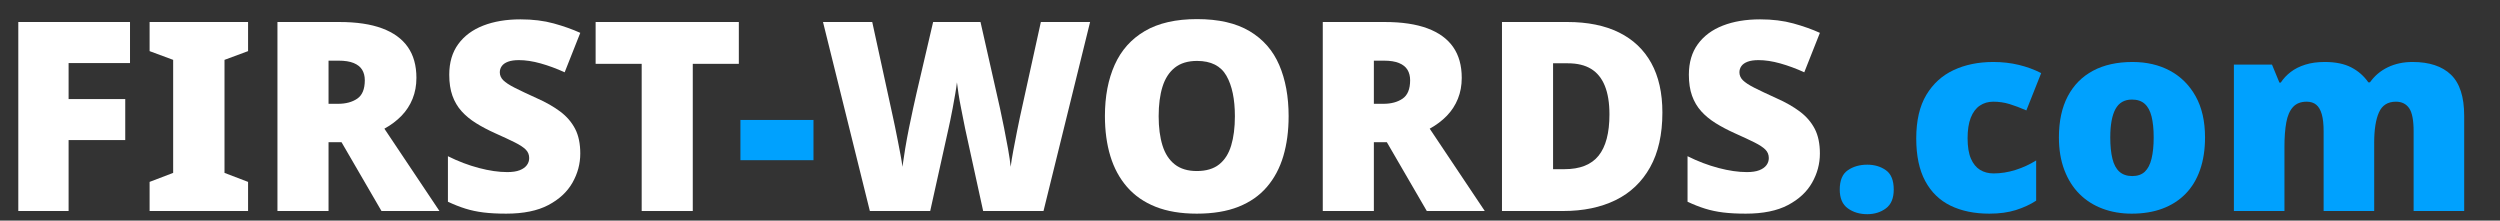
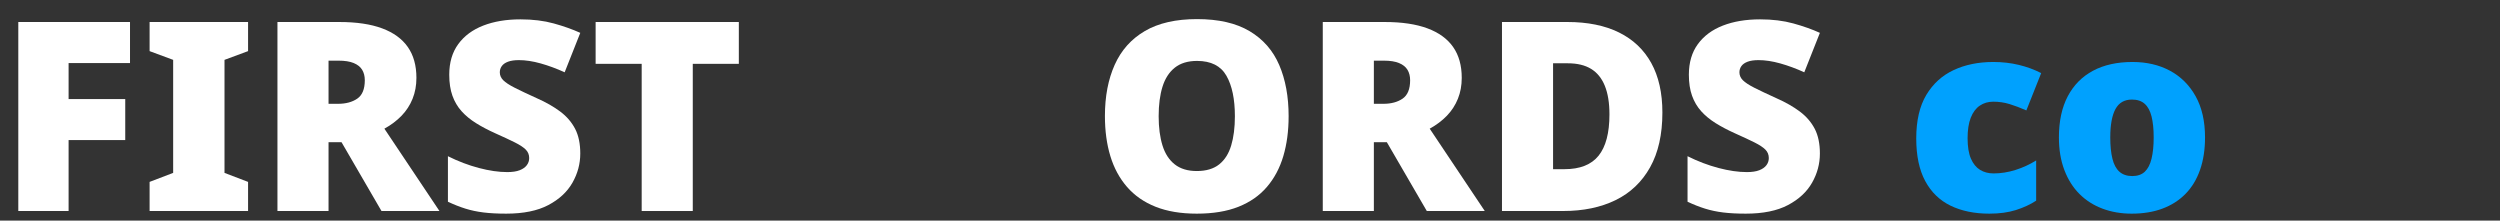
<svg xmlns="http://www.w3.org/2000/svg" width="680" height="60" clip-rule="evenodd" xml:space="preserve" version="1.1" stroke-miterlimit="10">
  <rect width="100%" height="100%" fill="#333333" stroke="none" />
  <g>
    <title>Layer 1</title>
    <g id="Layer-1">
      <g id="svg_1" fill="#ffffff">
        <path id="svg_2" d="m18.658,57.394l-13.68,0l0,-51.408l30.384,0l0,11.16l-16.704,0l0,9.792l15.408,0l0,11.16l-15.408,0l0,19.296z" />
        <path id="svg_3" d="m67.474,57.394l-26.784,0l0,-7.92l6.408,-2.448l0,-30.744l-6.408,-2.376l0,-7.92l26.784,0l0,7.92l-6.408,2.376l0,30.744l6.408,2.448l0,7.92z" />
        <path id="svg_4" d="m92.314,5.986c4.656,0 8.532,0.576 11.628,1.728c3.096,1.152 5.424,2.844 6.984,5.076c1.56,2.232 2.34,5.028 2.34,8.388c0,2.064 -0.348,3.96 -1.044,5.688c-0.696,1.728 -1.692,3.264 -2.988,4.608c-1.296,1.344 -2.856,2.52 -4.68,3.528l14.976,22.392l-15.768,0l-10.872,-18.72l-3.528,0l0,18.72l-13.896,0l0,-51.408l16.848,0zm-0.216,10.512l-2.736,0l0,11.736l2.592,0c2.112,0 3.852,-0.468 5.22,-1.404c1.368,-0.936 2.052,-2.604 2.052,-5.004c0,-1.104 -0.24,-2.052 -0.72,-2.844c-0.48,-0.792 -1.248,-1.404 -2.304,-1.836c-1.056,-0.432 -2.424,-0.648 -4.104,-0.648z" />
        <path id="svg_5" d="m157.834,41.77c0,2.784 -0.708,5.424 -2.124,7.92c-1.416,2.496 -3.6,4.524 -6.552,6.084c-2.952,1.56 -6.78,2.34 -11.484,2.34c-2.352,0 -4.404,-0.108 -6.156,-0.324c-1.752,-0.216 -3.396,-0.564 -4.932,-1.044c-1.536,-0.48 -3.12,-1.104 -4.752,-1.872l0,-12.384c2.784,1.392 5.592,2.46 8.424,3.204c2.832,0.744 5.4,1.116 7.704,1.116c1.392,0 2.52,-0.168 3.384,-0.504c0.864,-0.336 1.512,-0.792 1.944,-1.368c0.432,-0.576 0.648,-1.224 0.648,-1.944c0,-0.912 -0.312,-1.68 -0.936,-2.304c-0.624,-0.624 -1.608,-1.272 -2.952,-1.944c-1.344,-0.672 -3.144,-1.512 -5.4,-2.52c-1.92,-0.864 -3.648,-1.776 -5.184,-2.736c-1.536,-0.96 -2.844,-2.04 -3.924,-3.24c-1.08,-1.2 -1.908,-2.604 -2.484,-4.212c-0.576,-1.608 -0.864,-3.516 -0.864,-5.724c0,-3.312 0.816,-6.084 2.448,-8.316c1.632,-2.232 3.9,-3.912 6.804,-5.04c2.904,-1.128 6.276,-1.692 10.116,-1.692c3.36,0 6.384,0.372 9.072,1.116c2.688,0.744 5.088,1.596 7.2,2.556l-4.248,10.728c-2.208,-1.008 -4.38,-1.812 -6.516,-2.412c-2.136,-0.6 -4.116,-0.9 -5.94,-0.9c-1.2,0 -2.184,0.144 -2.952,0.432c-0.768,0.288 -1.332,0.684 -1.692,1.188c-0.36,0.504 -0.54,1.068 -0.54,1.692c0,0.816 0.312,1.536 0.936,2.16c0.624,0.624 1.668,1.308 3.132,2.052c1.464,0.744 3.468,1.692 6.012,2.844c2.496,1.104 4.62,2.316 6.372,3.636c1.752,1.32 3.096,2.88 4.032,4.68c0.936,1.8 1.404,4.044 1.404,6.732z" />
        <path id="svg_6" d="m188.434,57.394l-13.896,0l0,-40.032l-12.528,0l0,-11.376l38.952,0l0,11.376l-12.528,0l0,40.032z" />
-         <path id="svg_7" fill="#00a1fe" d="m201.394,43.57l0,-10.944l19.872,0l0,10.944l-19.872,0z" />
-         <path id="svg_8" d="m296.506,5.986l-12.672,51.408l-16.416,0l-4.896,-22.392c-0.096,-0.432 -0.24,-1.152 -0.432,-2.16c-0.192,-1.008 -0.42,-2.16 -0.684,-3.456c-0.264,-1.296 -0.492,-2.568 -0.684,-3.816c-0.192,-1.248 -0.336,-2.304 -0.432,-3.168c-0.096,0.864 -0.252,1.92 -0.468,3.168c-0.216,1.248 -0.444,2.52 -0.684,3.816c-0.24,1.296 -0.468,2.448 -0.684,3.456c-0.216,1.008 -0.372,1.728 -0.468,2.16l-4.968,22.392l-16.416,0l-12.744,-51.408l13.392,0l5.616,25.776c0.144,0.624 0.336,1.524 0.576,2.7c0.24,1.176 0.492,2.436 0.756,3.78c0.264,1.344 0.516,2.652 0.756,3.924c0.24,1.272 0.408,2.34 0.504,3.204c0.192,-1.44 0.444,-3.096 0.756,-4.968c0.312,-1.872 0.66,-3.756 1.044,-5.652c0.384,-1.896 0.756,-3.66 1.116,-5.292c0.36,-1.632 0.66,-2.976 0.9,-4.032l4.536,-19.44l12.888,0l4.392,19.44c0.24,1.008 0.54,2.34 0.9,3.996c0.36,1.656 0.732,3.444 1.116,5.364c0.384,1.92 0.744,3.816 1.08,5.688c0.336,1.872 0.576,3.504 0.72,4.896c0.144,-1.2 0.384,-2.688 0.72,-4.464c0.336,-1.776 0.672,-3.516 1.008,-5.22c0.336,-1.704 0.6,-2.988 0.792,-3.852l5.688,-25.848l13.392,0z" />
        <path id="svg_9" d="m350.506,31.618c0,3.984 -0.48,7.596 -1.44,10.836c-0.96,3.24 -2.448,6.036 -4.464,8.388c-2.016,2.352 -4.596,4.152 -7.74,5.4c-3.144,1.248 -6.924,1.872 -11.34,1.872c-4.32,0 -8.052,-0.624 -11.196,-1.872c-3.144,-1.248 -5.736,-3.048 -7.776,-5.4c-2.04,-2.352 -3.552,-5.148 -4.536,-8.388c-0.984,-3.24 -1.476,-6.876 -1.476,-10.908c0,-5.328 0.888,-9.972 2.664,-13.932c1.776,-3.96 4.512,-7.02 8.208,-9.18c3.696,-2.16 8.424,-3.24 14.184,-3.24c5.856,0 10.62,1.092 14.292,3.276c3.672,2.184 6.36,5.256 8.064,9.216c1.704,3.96 2.556,8.604 2.556,13.932zm-35.352,0c0,3.072 0.348,5.724 1.044,7.956c0.696,2.232 1.812,3.948 3.348,5.148c1.536,1.2 3.528,1.8 5.976,1.8c2.544,0 4.572,-0.6 6.084,-1.8c1.512,-1.2 2.604,-2.916 3.276,-5.148c0.672,-2.232 1.008,-4.884 1.008,-7.956c0,-4.656 -0.768,-8.328 -2.304,-11.016c-1.536,-2.688 -4.2,-4.032 -7.992,-4.032c-2.496,0 -4.512,0.612 -6.048,1.836c-1.536,1.224 -2.652,2.952 -3.348,5.184c-0.696,2.232 -1.044,4.908 -1.044,8.028z" />
        <path id="svg_10" d="m376.642,5.986c4.656,0 8.532,0.576 11.628,1.728c3.096,1.152 5.424,2.844 6.984,5.076c1.56,2.232 2.34,5.028 2.34,8.388c0,2.064 -0.348,3.96 -1.044,5.688c-0.696,1.728 -1.692,3.264 -2.988,4.608c-1.296,1.344 -2.856,2.52 -4.68,3.528l14.976,22.392l-15.768,0l-10.872,-18.72l-3.528,0l0,18.72l-13.896,0l0,-51.408l16.848,0zm-0.216,10.512l-2.736,0l0,11.736l2.592,0c2.112,0 3.852,-0.468 5.22,-1.404c1.368,-0.936 2.052,-2.604 2.052,-5.004c0,-1.104 -0.24,-2.052 -0.72,-2.844c-0.48,-0.792 -1.248,-1.404 -2.304,-1.836c-1.056,-0.432 -2.424,-0.648 -4.104,-0.648z" />
        <path id="svg_11" d="m452.17,30.61c0,5.952 -1.116,10.92 -3.348,14.904c-2.232,3.984 -5.364,6.96 -9.396,8.928c-4.032,1.968 -8.784,2.952 -14.256,2.952l-16.632,0l0,-51.408l17.784,0c5.52,0 10.2,0.948 14.04,2.844c3.84,1.896 6.768,4.668 8.784,8.316c2.016,3.648 3.024,8.136 3.024,13.464zm-14.4,0.504c0,-3.12 -0.42,-5.712 -1.26,-7.776c-0.84,-2.064 -2.088,-3.6 -3.744,-4.608c-1.656,-1.008 -3.756,-1.512 -6.3,-1.512l-4.032,0l0,28.8l3.096,0c4.224,0 7.32,-1.224 9.288,-3.672c1.968,-2.448 2.952,-6.192 2.952,-11.232z" />
        <path id="svg_12" d="m495.01,41.77c0,2.784 -0.708,5.424 -2.124,7.92c-1.416,2.496 -3.6,4.524 -6.552,6.084c-2.952,1.56 -6.78,2.34 -11.484,2.34c-2.352,0 -4.404,-0.108 -6.156,-0.324c-1.752,-0.216 -3.396,-0.564 -4.932,-1.044c-1.536,-0.48 -3.12,-1.104 -4.752,-1.872l0,-12.384c2.784,1.392 5.592,2.46 8.424,3.204c2.832,0.744 5.4,1.116 7.704,1.116c1.392,0 2.52,-0.168 3.384,-0.504c0.864,-0.336 1.512,-0.792 1.944,-1.368c0.432,-0.576 0.648,-1.224 0.648,-1.944c0,-0.912 -0.312,-1.68 -0.936,-2.304c-0.624,-0.624 -1.608,-1.272 -2.952,-1.944c-1.344,-0.672 -3.144,-1.512 -5.4,-2.52c-1.92,-0.864 -3.648,-1.776 -5.184,-2.736c-1.536,-0.96 -2.844,-2.04 -3.924,-3.24c-1.08,-1.2 -1.908,-2.604 -2.484,-4.212c-0.576,-1.608 -0.864,-3.516 -0.864,-5.724c0,-3.312 0.816,-6.084 2.448,-8.316c1.632,-2.232 3.9,-3.912 6.804,-5.04c2.904,-1.128 6.276,-1.692 10.116,-1.692c3.36,0 6.384,0.372 9.072,1.116c2.688,0.744 5.088,1.596 7.2,2.556l-4.248,10.728c-2.208,-1.008 -4.38,-1.812 -6.516,-2.412c-2.136,-0.6 -4.116,-0.9 -5.94,-0.9c-1.2,0 -2.184,0.144 -2.952,0.432c-0.768,0.288 -1.332,0.684 -1.692,1.188c-0.36,0.504 -0.54,1.068 -0.54,1.692c0,0.816 0.312,1.536 0.936,2.16c0.624,0.624 1.668,1.308 3.132,2.052c1.464,0.744 3.468,1.692 6.012,2.844c2.496,1.104 4.62,2.316 6.372,3.636c1.752,1.32 3.096,2.88 4.032,4.68c0.936,1.8 1.404,4.044 1.404,6.732z" />
-         <path id="svg_13" fill="#00a1fe" d="m500.41,51.562c0,-2.496 0.732,-4.248 2.196,-5.256c1.464,-1.008 3.228,-1.512 5.292,-1.512c1.968,0 3.66,0.504 5.076,1.512c1.416,1.008 2.124,2.76 2.124,5.256c0,2.352 -0.708,4.056 -2.124,5.112c-1.416,1.056 -3.108,1.584 -5.076,1.584c-2.064,0 -3.828,-0.528 -5.292,-1.584c-1.464,-1.056 -2.196,-2.76 -2.196,-5.112z" />
        <path id="svg_14" fill="#00a1fe" d="m541.09,58.114c-4.032,0 -7.536,-0.72 -10.512,-2.16c-2.976,-1.44 -5.28,-3.672 -6.912,-6.696c-1.632,-3.024 -2.448,-6.888 -2.448,-11.592c0,-4.848 0.912,-8.796 2.736,-11.844c1.824,-3.048 4.308,-5.304 7.452,-6.768c3.144,-1.464 6.732,-2.196 10.764,-2.196c2.448,0 4.764,0.264 6.948,0.792c2.184,0.528 4.212,1.272 6.084,2.232l-4.032,10.152c-1.632,-0.72 -3.156,-1.296 -4.572,-1.728c-1.416,-0.432 -2.892,-0.648 -4.428,-0.648c-1.392,0 -2.616,0.36 -3.672,1.08c-1.056,0.72 -1.872,1.812 -2.448,3.276c-0.576,1.464 -0.864,3.324 -0.864,5.58c0,2.304 0.3,4.152 0.9,5.544c0.6,1.392 1.428,2.412 2.484,3.06c1.056,0.648 2.28,0.972 3.672,0.972c1.968,0 3.948,-0.312 5.94,-0.936c1.992,-0.624 3.876,-1.488 5.652,-2.592l0,10.944c-1.632,1.056 -3.48,1.908 -5.544,2.556c-2.064,0.648 -4.464,0.972 -7.2,0.972z" />
        <path id="svg_15" fill="#00a1fe" d="m599.77,37.378c0,3.312 -0.456,6.264 -1.368,8.856c-0.912,2.592 -2.232,4.764 -3.96,6.516c-1.728,1.752 -3.816,3.084 -6.264,3.996c-2.448,0.912 -5.232,1.368 -8.352,1.368c-2.88,0 -5.532,-0.456 -7.956,-1.368c-2.424,-0.912 -4.512,-2.244 -6.264,-3.996c-1.752,-1.752 -3.12,-3.924 -4.104,-6.516c-0.984,-2.592 -1.476,-5.544 -1.476,-8.856c0,-4.416 0.804,-8.148 2.412,-11.196c1.608,-3.048 3.9,-5.364 6.876,-6.948c2.976,-1.584 6.552,-2.376 10.728,-2.376c3.84,0 7.236,0.792 10.188,2.376c2.952,1.584 5.28,3.9 6.984,6.948c1.704,3.048 2.556,6.78 2.556,11.196zm-25.776,0c0,2.256 0.192,4.176 0.576,5.76c0.384,1.584 1.02,2.772 1.908,3.564c0.888,0.792 2.052,1.188 3.492,1.188c1.44,0 2.58,-0.396 3.42,-1.188c0.84,-0.792 1.452,-1.98 1.836,-3.564c0.384,-1.584 0.576,-3.504 0.576,-5.76c0,-2.256 -0.192,-4.152 -0.576,-5.688c-0.384,-1.536 -1.008,-2.688 -1.872,-3.456c-0.864,-0.768 -2.016,-1.152 -3.456,-1.152c-2.064,0 -3.564,0.864 -4.5,2.592c-0.936,1.728 -1.404,4.296 -1.404,7.704z" />
-         <path id="svg_16" fill="#00a1fe" d="m656.218,16.858c4.56,0 8.04,1.152 10.44,3.456c2.4,2.304 3.6,6.024 3.6,11.16l0,25.92l-13.752,0l0,-21.672c0,-3.024 -0.408,-5.124 -1.224,-6.3c-0.816,-1.176 -2.016,-1.764 -3.6,-1.764c-2.208,0 -3.744,0.972 -4.608,2.916c-0.864,1.944 -1.296,4.692 -1.296,8.244l0,18.576l-13.752,0l0,-21.672c0,-1.92 -0.168,-3.468 -0.504,-4.644c-0.336,-1.176 -0.84,-2.04 -1.512,-2.592c-0.672,-0.552 -1.536,-0.828 -2.592,-0.828c-1.584,0 -2.82,0.48 -3.708,1.44c-0.888,0.96 -1.5,2.352 -1.836,4.176c-0.336,1.824 -0.504,4.056 -0.504,6.696l0,17.424l-13.752,0l0,-39.816l10.368,0l2.016,4.896l0.36,0c0.72,-1.104 1.632,-2.076 2.736,-2.916c1.104,-0.84 2.424,-1.5 3.96,-1.98c1.536,-0.48 3.288,-0.72 5.256,-0.72c2.928,0 5.34,0.492 7.236,1.476c1.896,0.984 3.444,2.34 4.644,4.068l0.432,0c1.248,-1.776 2.868,-3.144 4.86,-4.104c1.992,-0.96 4.236,-1.44 6.732,-1.44z" />
      </g>
    </g>
  </g>
</svg>